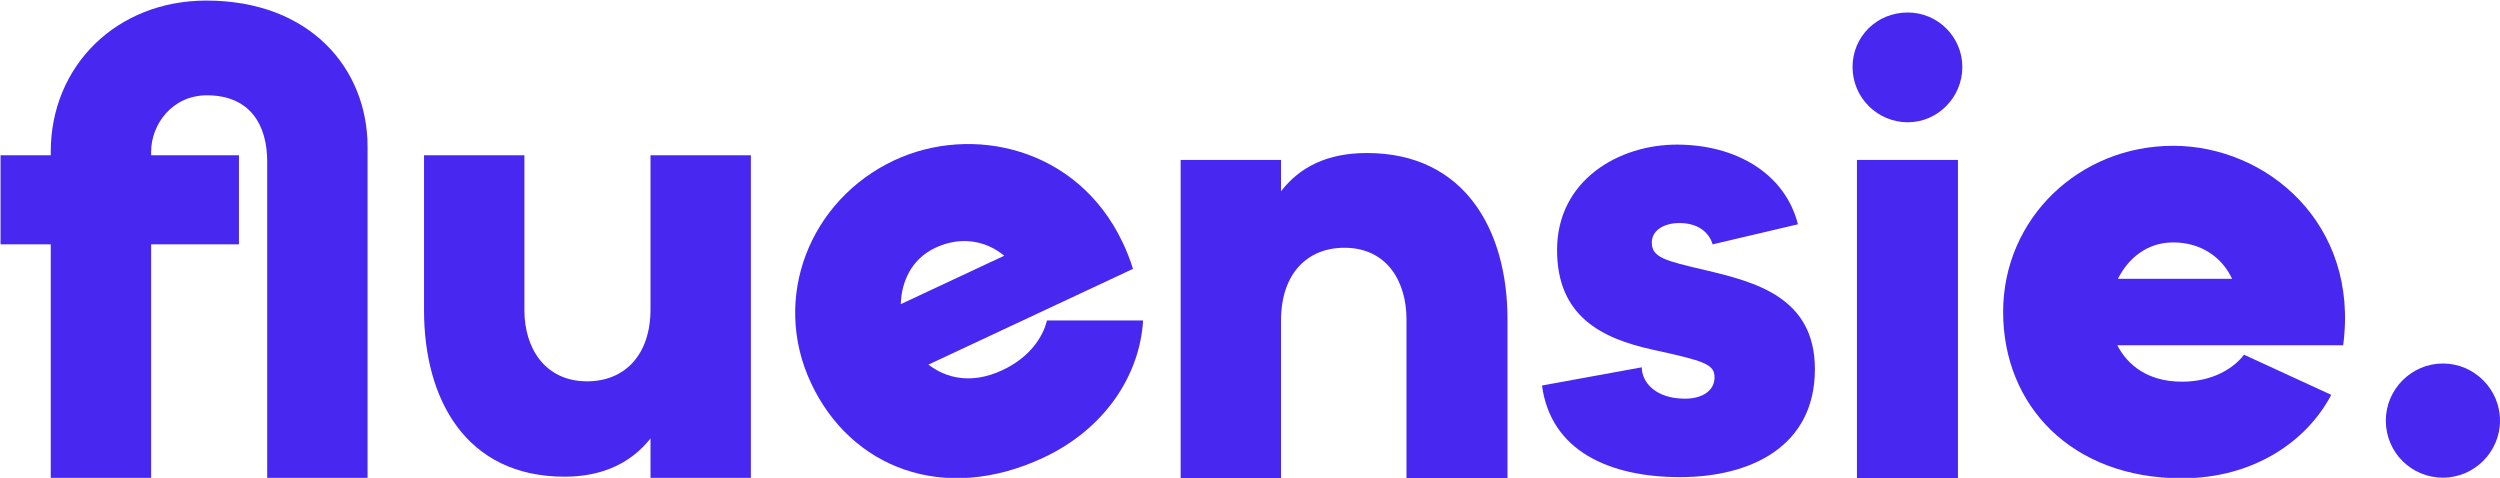
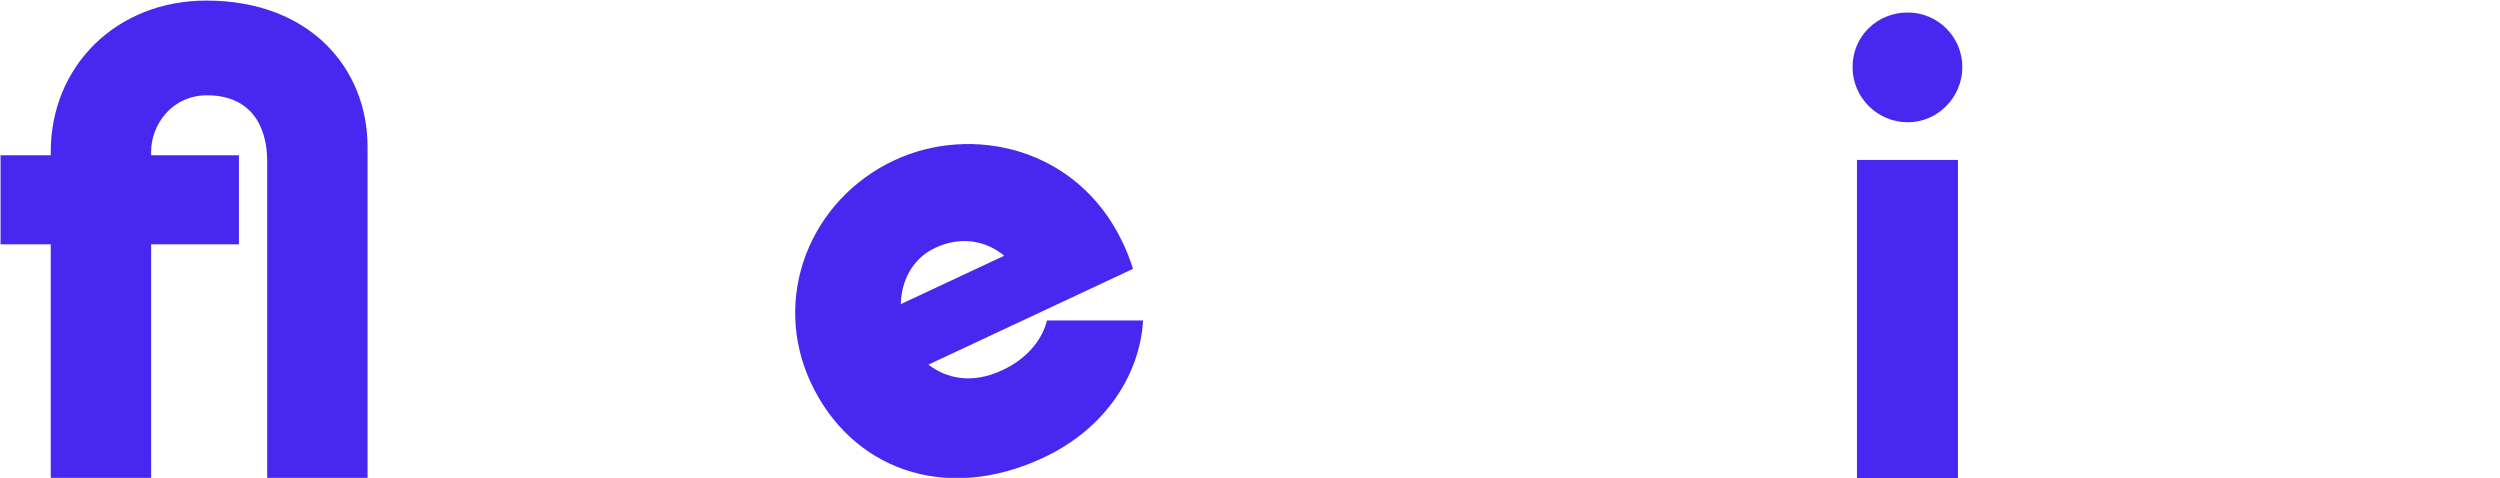
<svg xmlns="http://www.w3.org/2000/svg" id="_Слой_5" data-name="Слой 5" viewBox="0 0 2077 397">
  <defs>
    <style> .cls-1 { fill: #4828f0; stroke-width: 0px; } </style>
  </defs>
  <path class="cls-1" d="m305.37,121.92v275.2h-83.39V133.91c0-29.19-13.56-54.73-50.04-54.73-29.19,0-46.39,24.5-46.39,46.91v2.91h72.97v74h-72.97v194.12H42.16v-194.12H.46v-74h41.7v-2.91C42.16,54.68,96.89.48,171.42.48c86.52,0,133.95,56.81,133.95,121.44Z" />
-   <path class="cls-1" d="m540.44,129v127.87c0,38.56-21.89,59.93-52.64,59.93-35.44,0-52.12-28.14-52.12-58.89v-128.91h-83.39v128.91c0,74.01,34.92,138.12,116.75,138.12,32.31,0,55.76-11.99,71.4-31.8v32.77h83.39V129h-83.39Z" />
  <path class="cls-1" d="m777.11,205.85c21.24-9.95,42.13-5.91,57.2,6.6l-85.92,40.22c.48-18.63,8.9-37.53,28.71-46.82Zm92.69,60.42c-3.17,13.33-13.94,30.49-37.01,41.26-25.97,12.16-47.04,6.47-61.46-4.6l78.31-36.66,91.65-42.91c-2.48-7.91-5.39-15.29-8.73-22.24-37.57-78.88-125.27-98.03-189.51-67.98-70.32,32.97-102.46,114.19-69.32,184.99,32.92,70.32,110.02,100.99,193.11,62.11,52.3-24.5,80.23-69.76,82.83-113.98h-79.88Z" />
-   <path class="cls-1" d="m980.88,132.86h83.39v26.06c15.64-20.33,38.57-31.79,71.4-31.79,81.31,0,116.75,64.11,116.75,138.12v131.87h-83.91v-131.87c0-31.27-16.16-59.41-51.6-59.41-30.75,0-52.64,21.37-52.64,60.46v130.82h-83.39V132.86Z" />
-   <path class="cls-1" d="m1281.11,320.28l82.87-15.12c0,11.99,10.94,26.06,35.96,26.06,14.6,0,24.5-6.77,24.5-17.72s-8.34-13.55-51.08-22.93c-43.26-9.38-79.75-28.15-79.75-82.87,0-57.86,51.08-87.56,99.55-87.56s89.65,23.45,100.59,66.19l-70.88,16.68c-2.09-7.3-9.38-17.72-27.63-17.72-13.03,0-22.93,6.25-22.93,16.16,0,12.51,10.94,15.11,44.3,22.94,41.7,9.9,91.21,22.41,91.21,82.35,0,64.11-53.16,89.65-112.06,89.65s-107.37-21.89-114.66-76.09Z" />
-   <path class="cls-1" d="m1584.97,10.38c25.02,0,45.34,20.33,45.34,45.34s-20.33,45.87-45.34,45.87-45.87-20.33-45.87-45.87,20.33-45.34,45.87-45.34Zm-42.22,122.48h83.91v264.25h-83.91V132.86Z" />
-   <path class="cls-1" d="m1664.2,259.25c0-78.18,63.59-138.12,141.25-138.12s154.8,64.63,141.25,165.74h-187.63c8.34,16.16,25.02,30.23,53.68,30.23,26.06,0,43.26-11.47,51.6-22.41l72.45,33.36c-20.84,39.61-65.67,69.32-124.05,69.32-91.73,0-148.54-60.46-148.54-138.12Zm190.24-27.62c-8.34-17.72-25.54-30.23-48.99-30.23-21.89,0-37.53,13.55-45.87,30.23h94.86Z" />
-   <path class="cls-1" d="m1982.14,349.42c0-26.06,21.37-47.43,47.43-47.43s47.43,21.37,47.43,47.43-21.37,47.43-47.43,47.43-47.43-20.85-47.43-47.43Z" />
+   <path class="cls-1" d="m1584.97,10.38c25.02,0,45.34,20.33,45.34,45.34s-20.33,45.87-45.34,45.87-45.87-20.33-45.87-45.87,20.33-45.34,45.87-45.34Zm-42.22,122.48h83.91v264.25h-83.91V132.86" />
</svg>